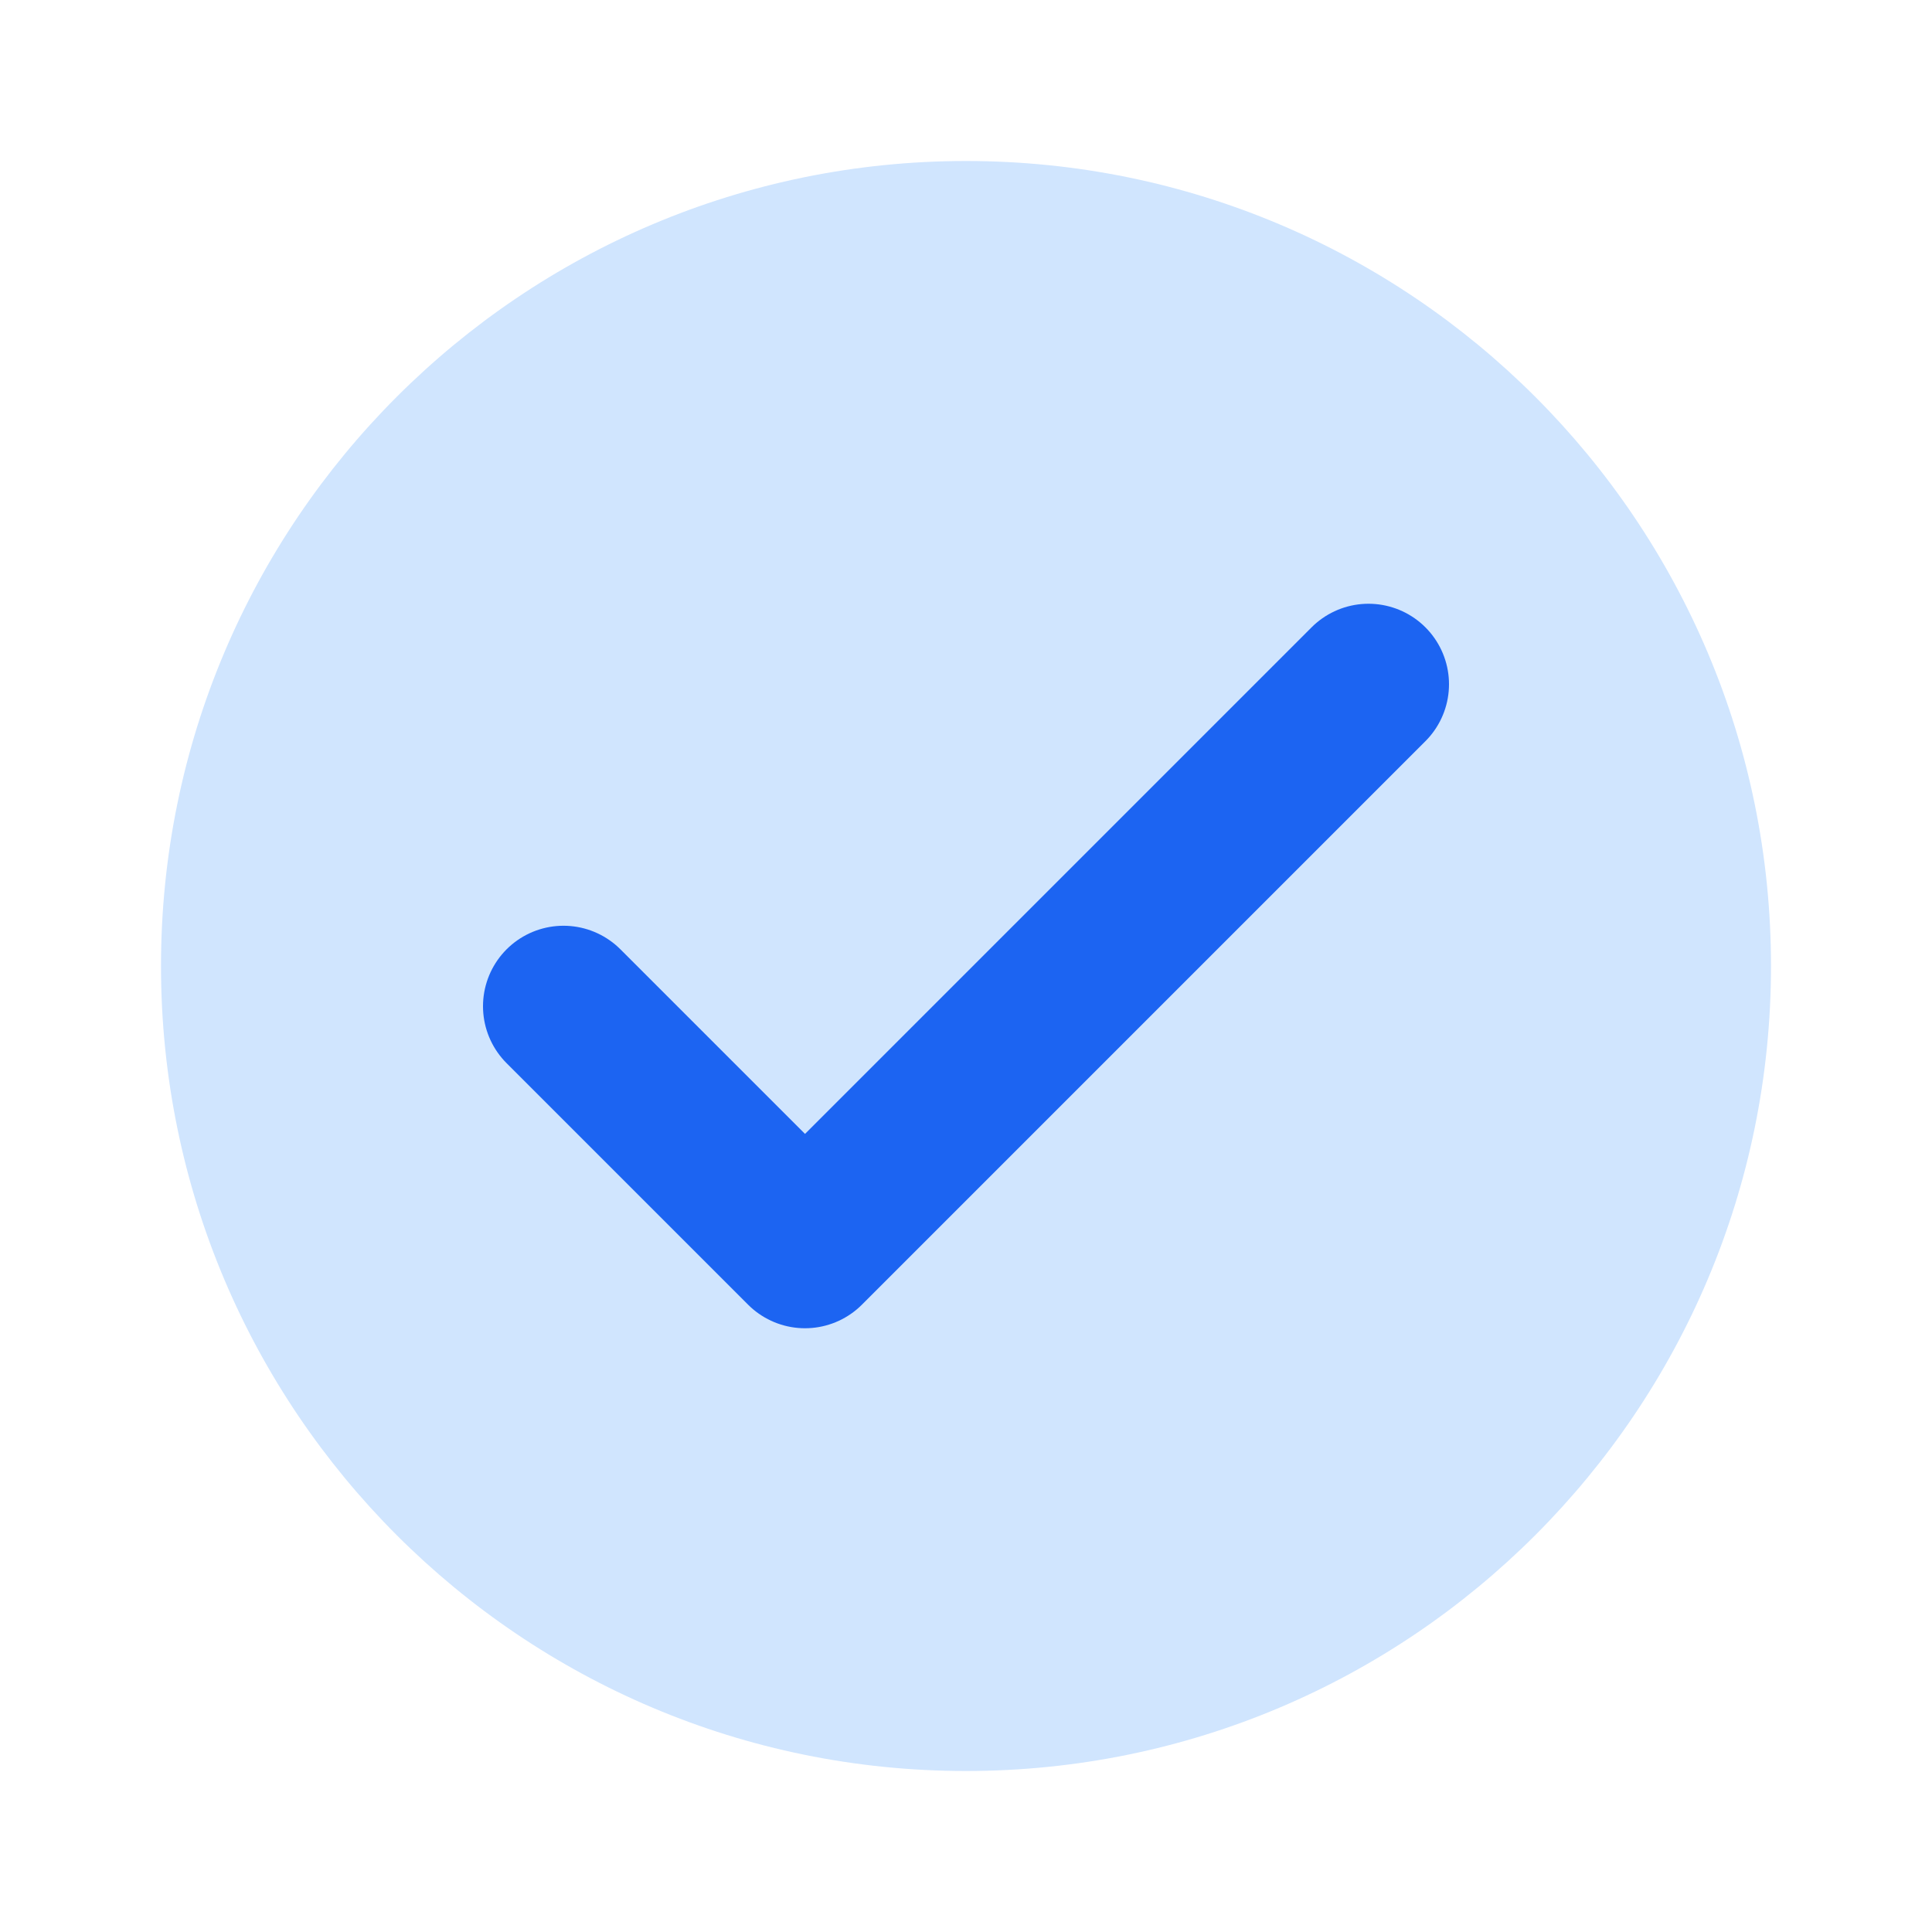
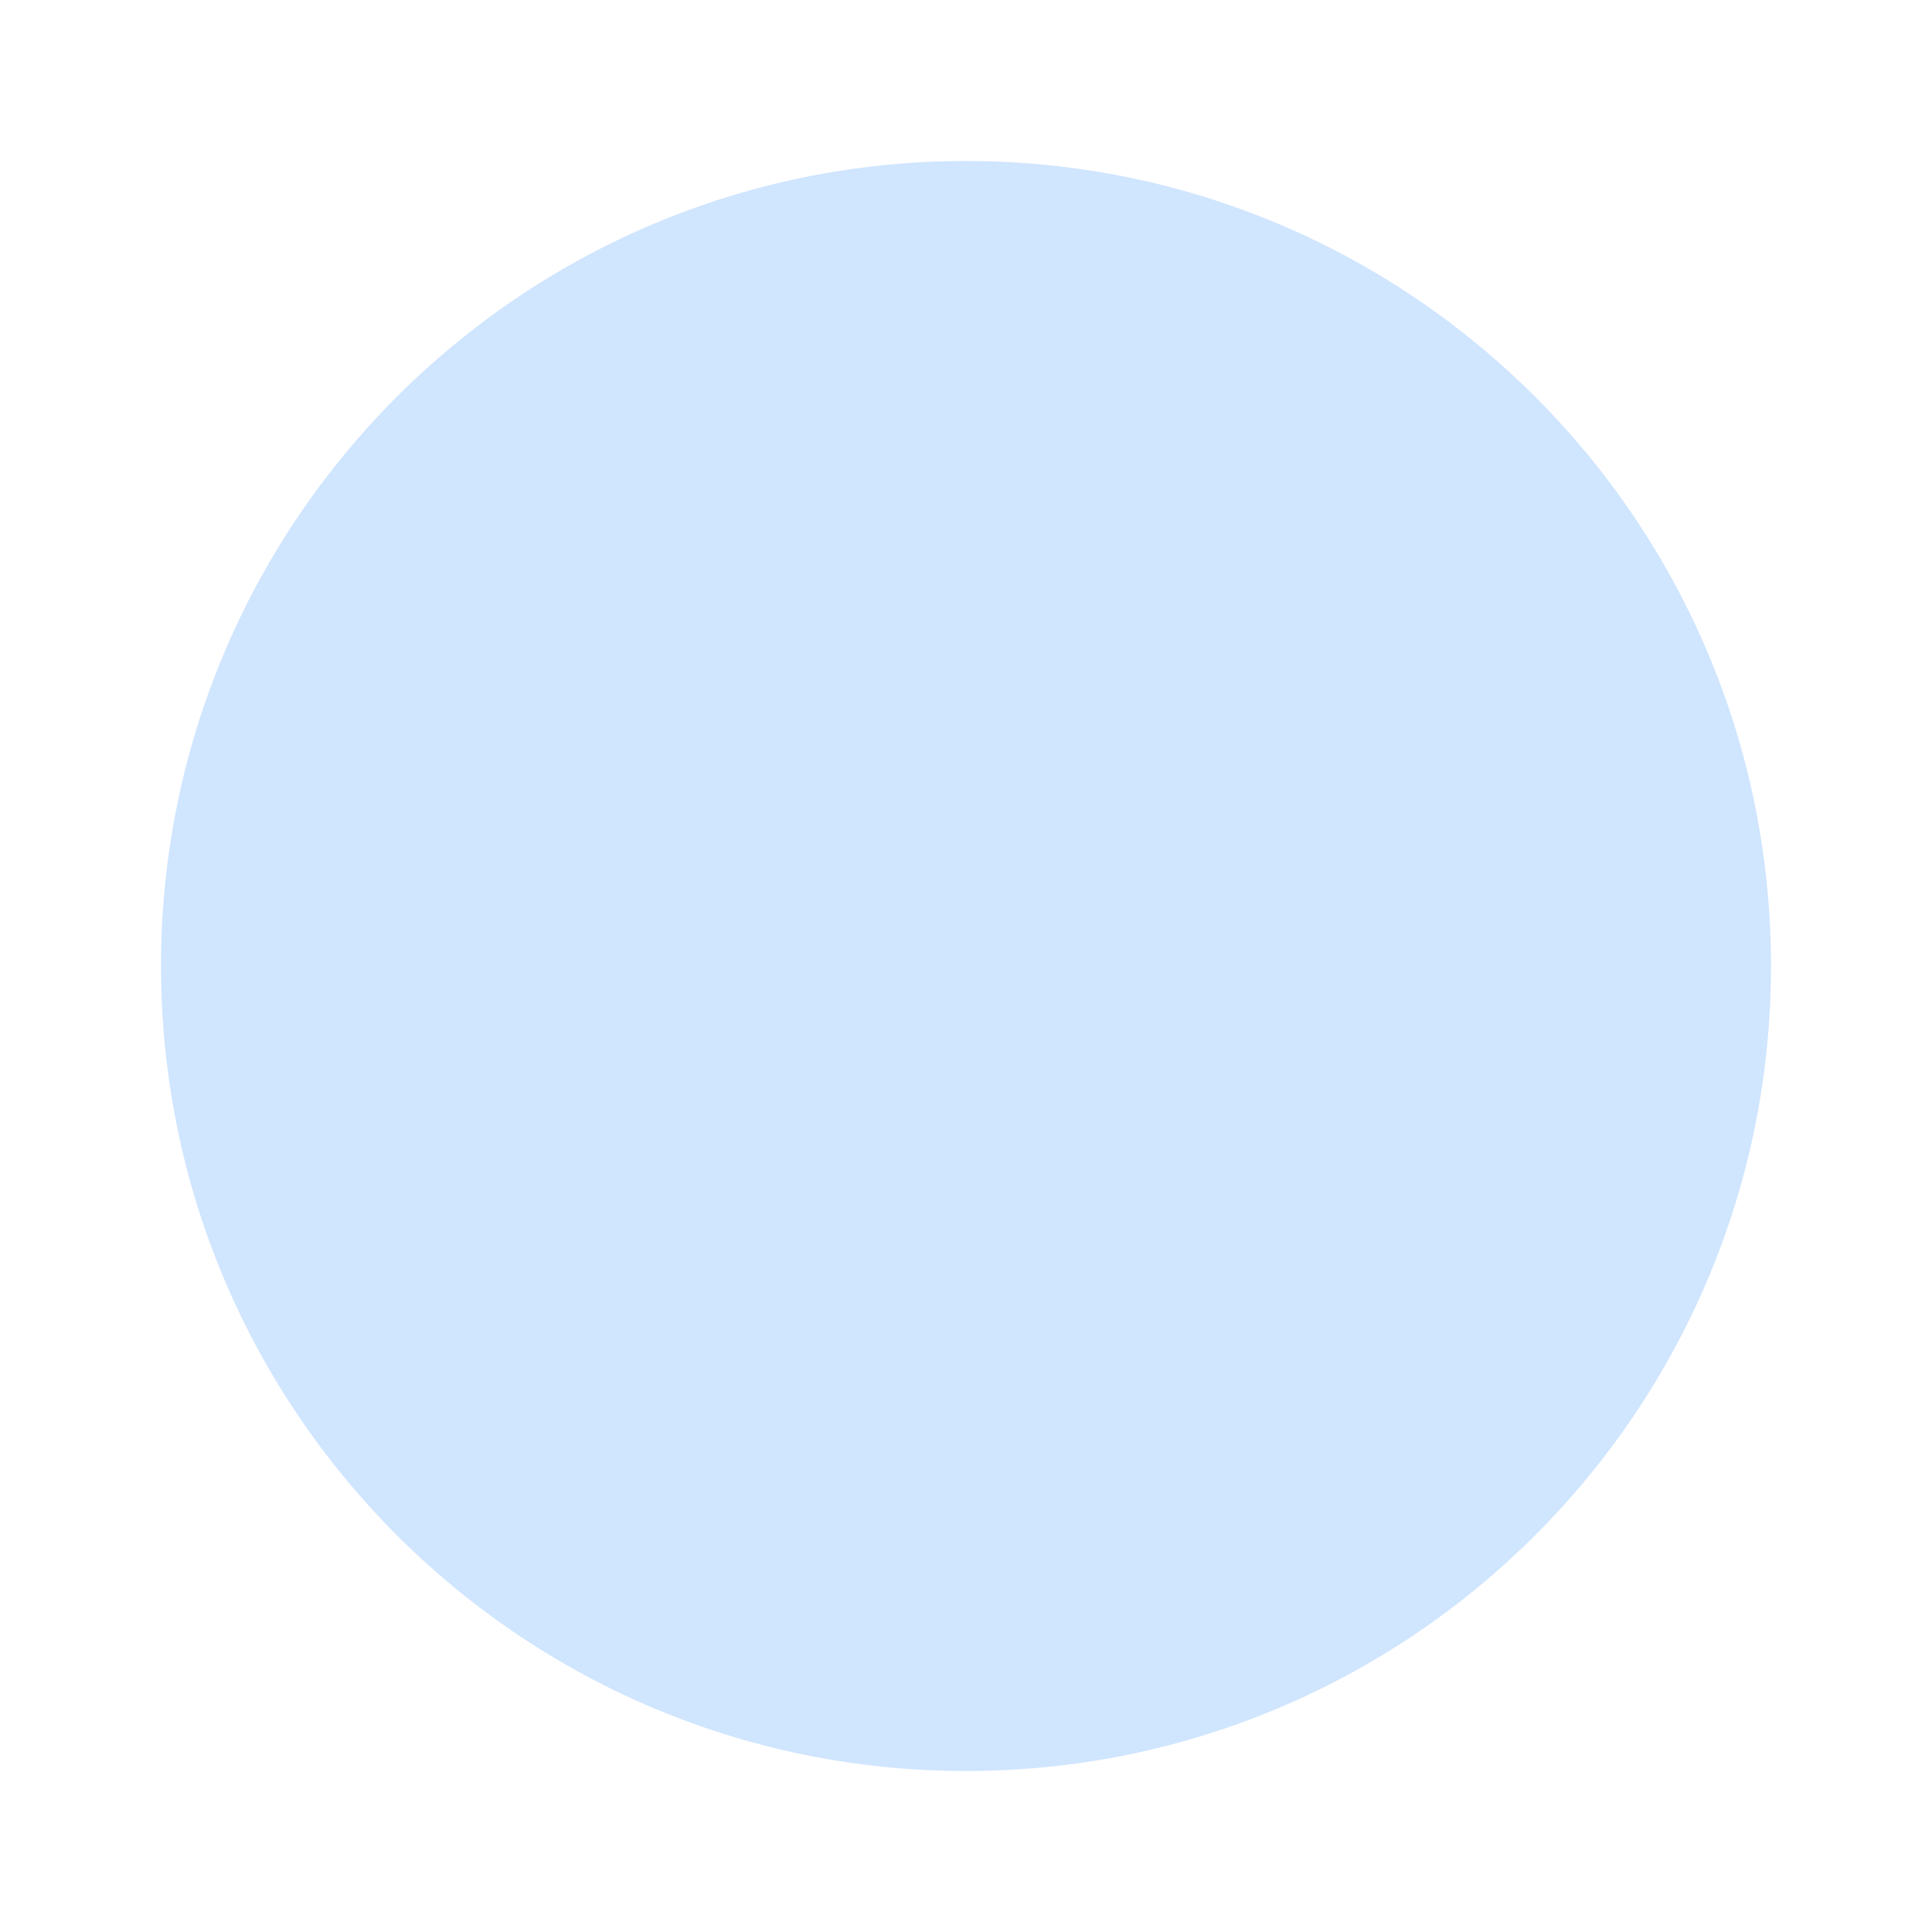
<svg xmlns="http://www.w3.org/2000/svg" width="18" height="18" viewBox="0 0 18 18" fill="none">
  <g id="check-circle">
    <path id="Vector" d="M9 16.5C13.142 16.5 16.5 13.142 16.5 9C16.5 4.858 13.142 1.5 9 1.5C4.858 1.5 1.5 4.858 1.5 9C1.5 13.142 4.858 16.5 9 16.5Z" fill="#D0E5FE" />
-     <path id="Vector_2" d="M5.25 9.375L7.5 11.625L12.75 6.375" stroke="#1C64F2" stroke-width="1.5" stroke-linecap="round" stroke-linejoin="round" />
  </g>
</svg>